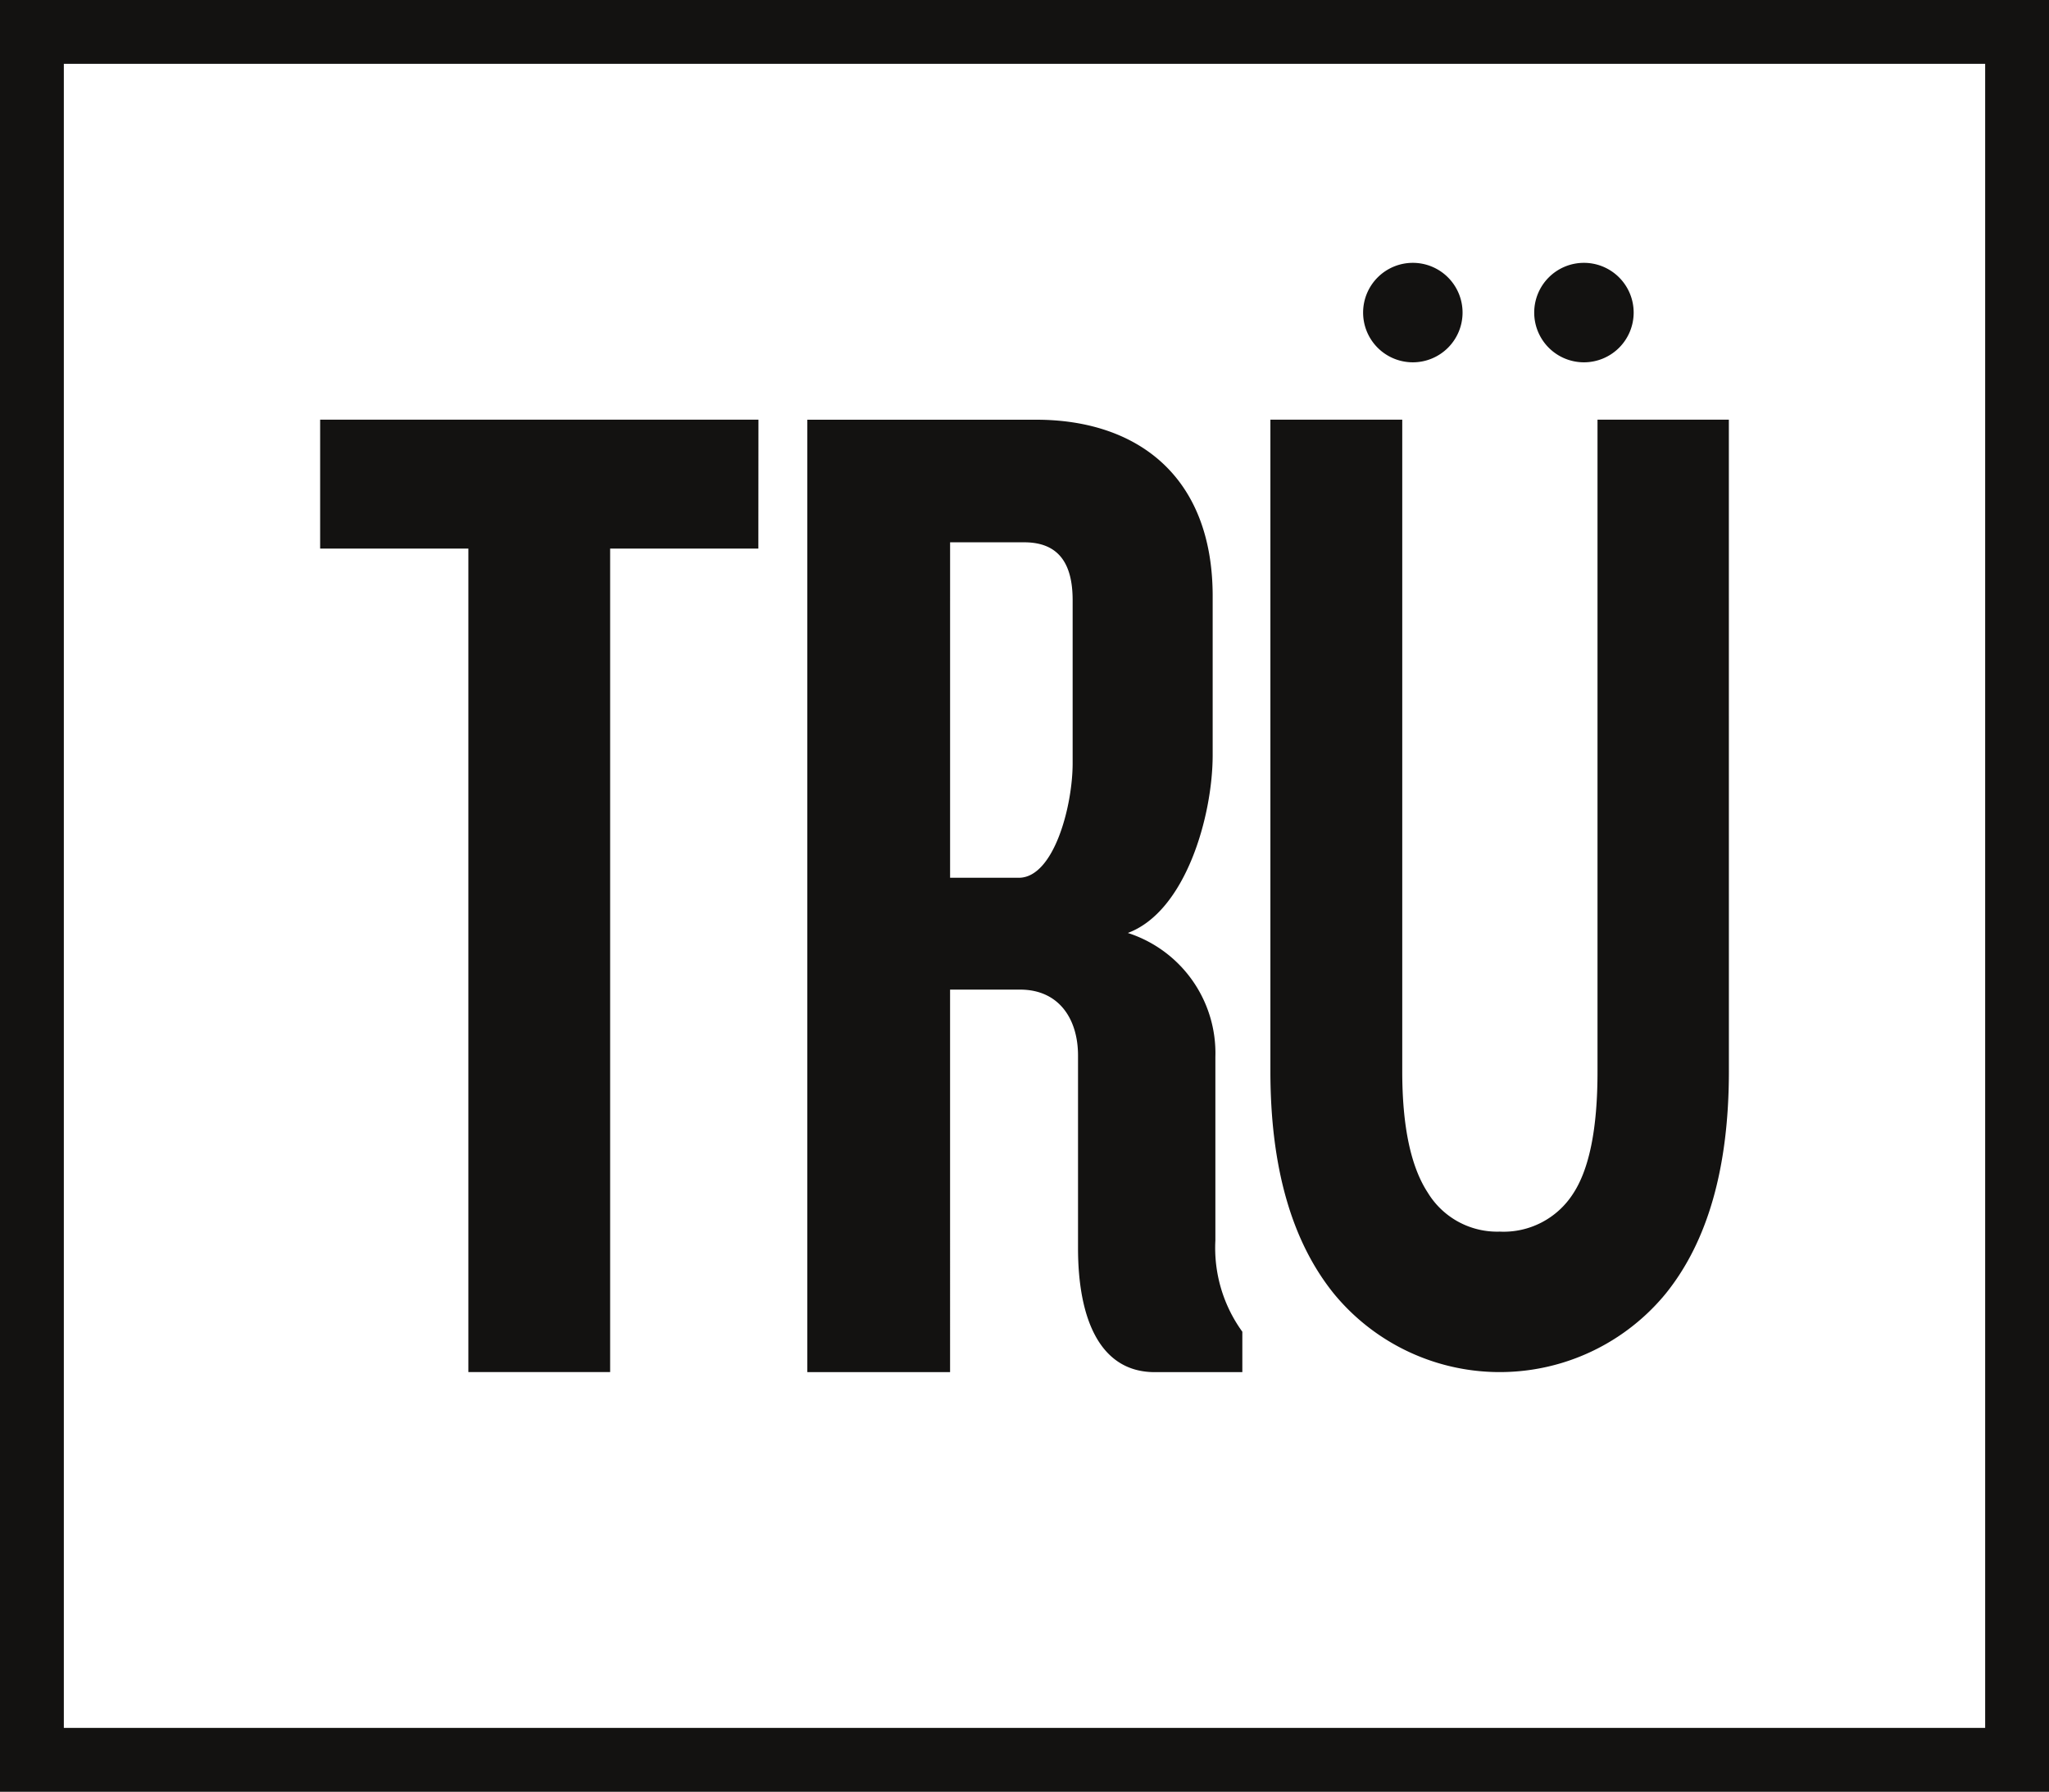
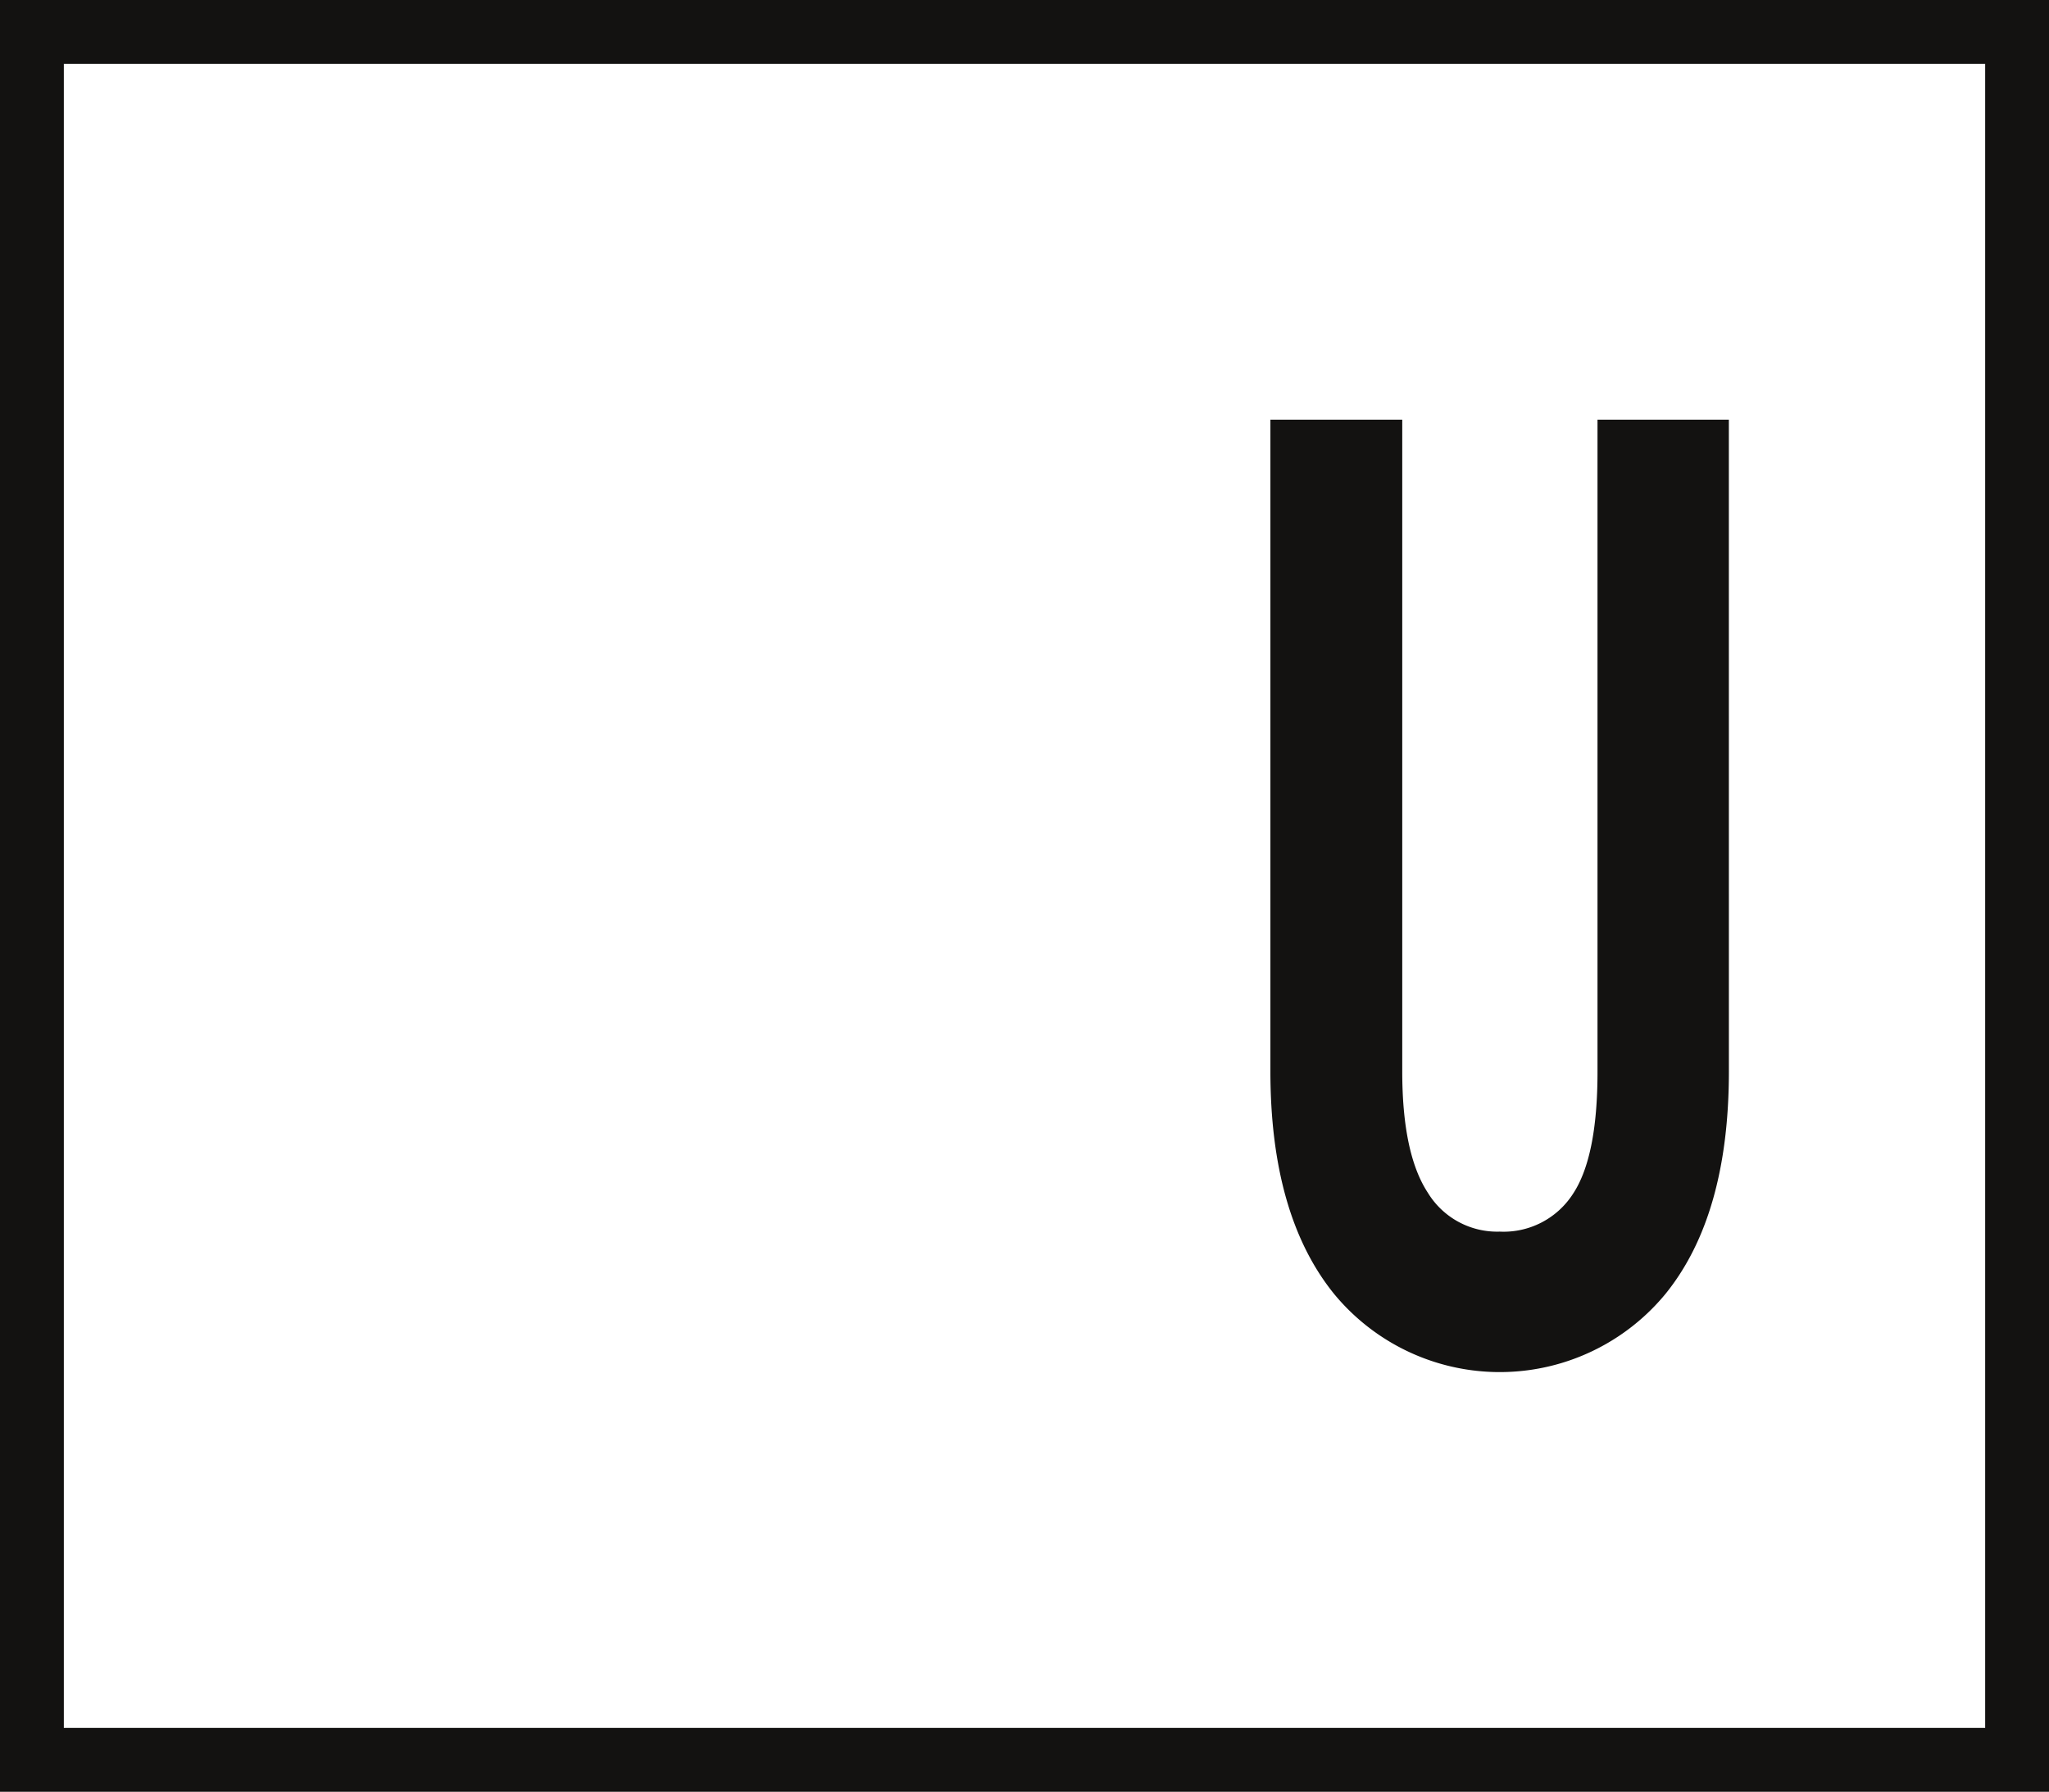
<svg xmlns="http://www.w3.org/2000/svg" width="115" height="100.543" viewBox="0 0 115 100.543">
  <g id="logo_tru_footer" data-name="logo tru footer" transform="translate(-142.177 -168.303)">
    <g id="Grupo_2347" data-name="Grupo 2347" transform="translate(142.177 168.303)">
-       <path id="Trazado_21903" data-name="Trazado 21903" d="M328.849,299.454V289.175a7.084,7.084,0,0,0-4.914-6.954c3.252-1.209,4.762-6.58,4.762-9.981v-8.919c0-6.8-4.308-9.9-9.9-9.9h-12.85v53.444h8.012V285.4h3.931c2.192,0,3.25,1.661,3.25,3.7v10.811c0,3.93,1.21,6.954,4.308,6.954h4.914v-2.268a8.01,8.01,0,0,1-1.512-5.14m-8.012-26.76c0,2.417-1.058,6.427-3.023,6.427h-3.855V260.3h4.158c1.889,0,2.72,1.132,2.72,3.25Z" transform="translate(-260.636 -229.869)" fill="#131211" />
-       <path id="Trazado_21904" data-name="Trazado 21904" d="M454.217,222.428a2.791,2.791,0,1,1,0,3.948,2.792,2.792,0,0,1,0-3.948" transform="translate(-367.292 -206.862)" fill="#131211" />
-       <path id="Trazado_21905" data-name="Trazado 21905" d="M419.508,222.428a2.791,2.791,0,1,1,0,3.948,2.792,2.792,0,0,1,0-3.948" transform="translate(-342.186 -206.862)" fill="#131211" />
-       <path id="Trazado_21906" data-name="Trazado 21906" d="M231.711,260.652h-8.319v46.21h-7.957v-46.21h-8.319v-7.234h24.6Z" transform="translate(-189.148 -229.869)" fill="#131211" />
      <path id="Trazado_21907" data-name="Trazado 21907" d="M425.614,289.983q0,8.092-3.556,12.485a12.05,12.05,0,0,1-18.621-.018q-3.553-4.41-3.556-12.467V253.415h7.4v36.568q0,4.618,1.432,6.805a4.557,4.557,0,0,0,4.037,2.189,4.626,4.626,0,0,0,4.09-2.084q1.405-2.085,1.4-6.91V253.415h7.372Z" transform="translate(-328.58 -229.866)" fill="#131211" />
      <path id="Trazado_21908" data-name="Trazado 21908" d="M253.594,265.263H145.76V171.886H253.594Zm3.583-96.96h-115V268.846h115V168.3Z" transform="translate(-142.177 -168.303)" fill="#131211" />
    </g>
  </g>
</svg>